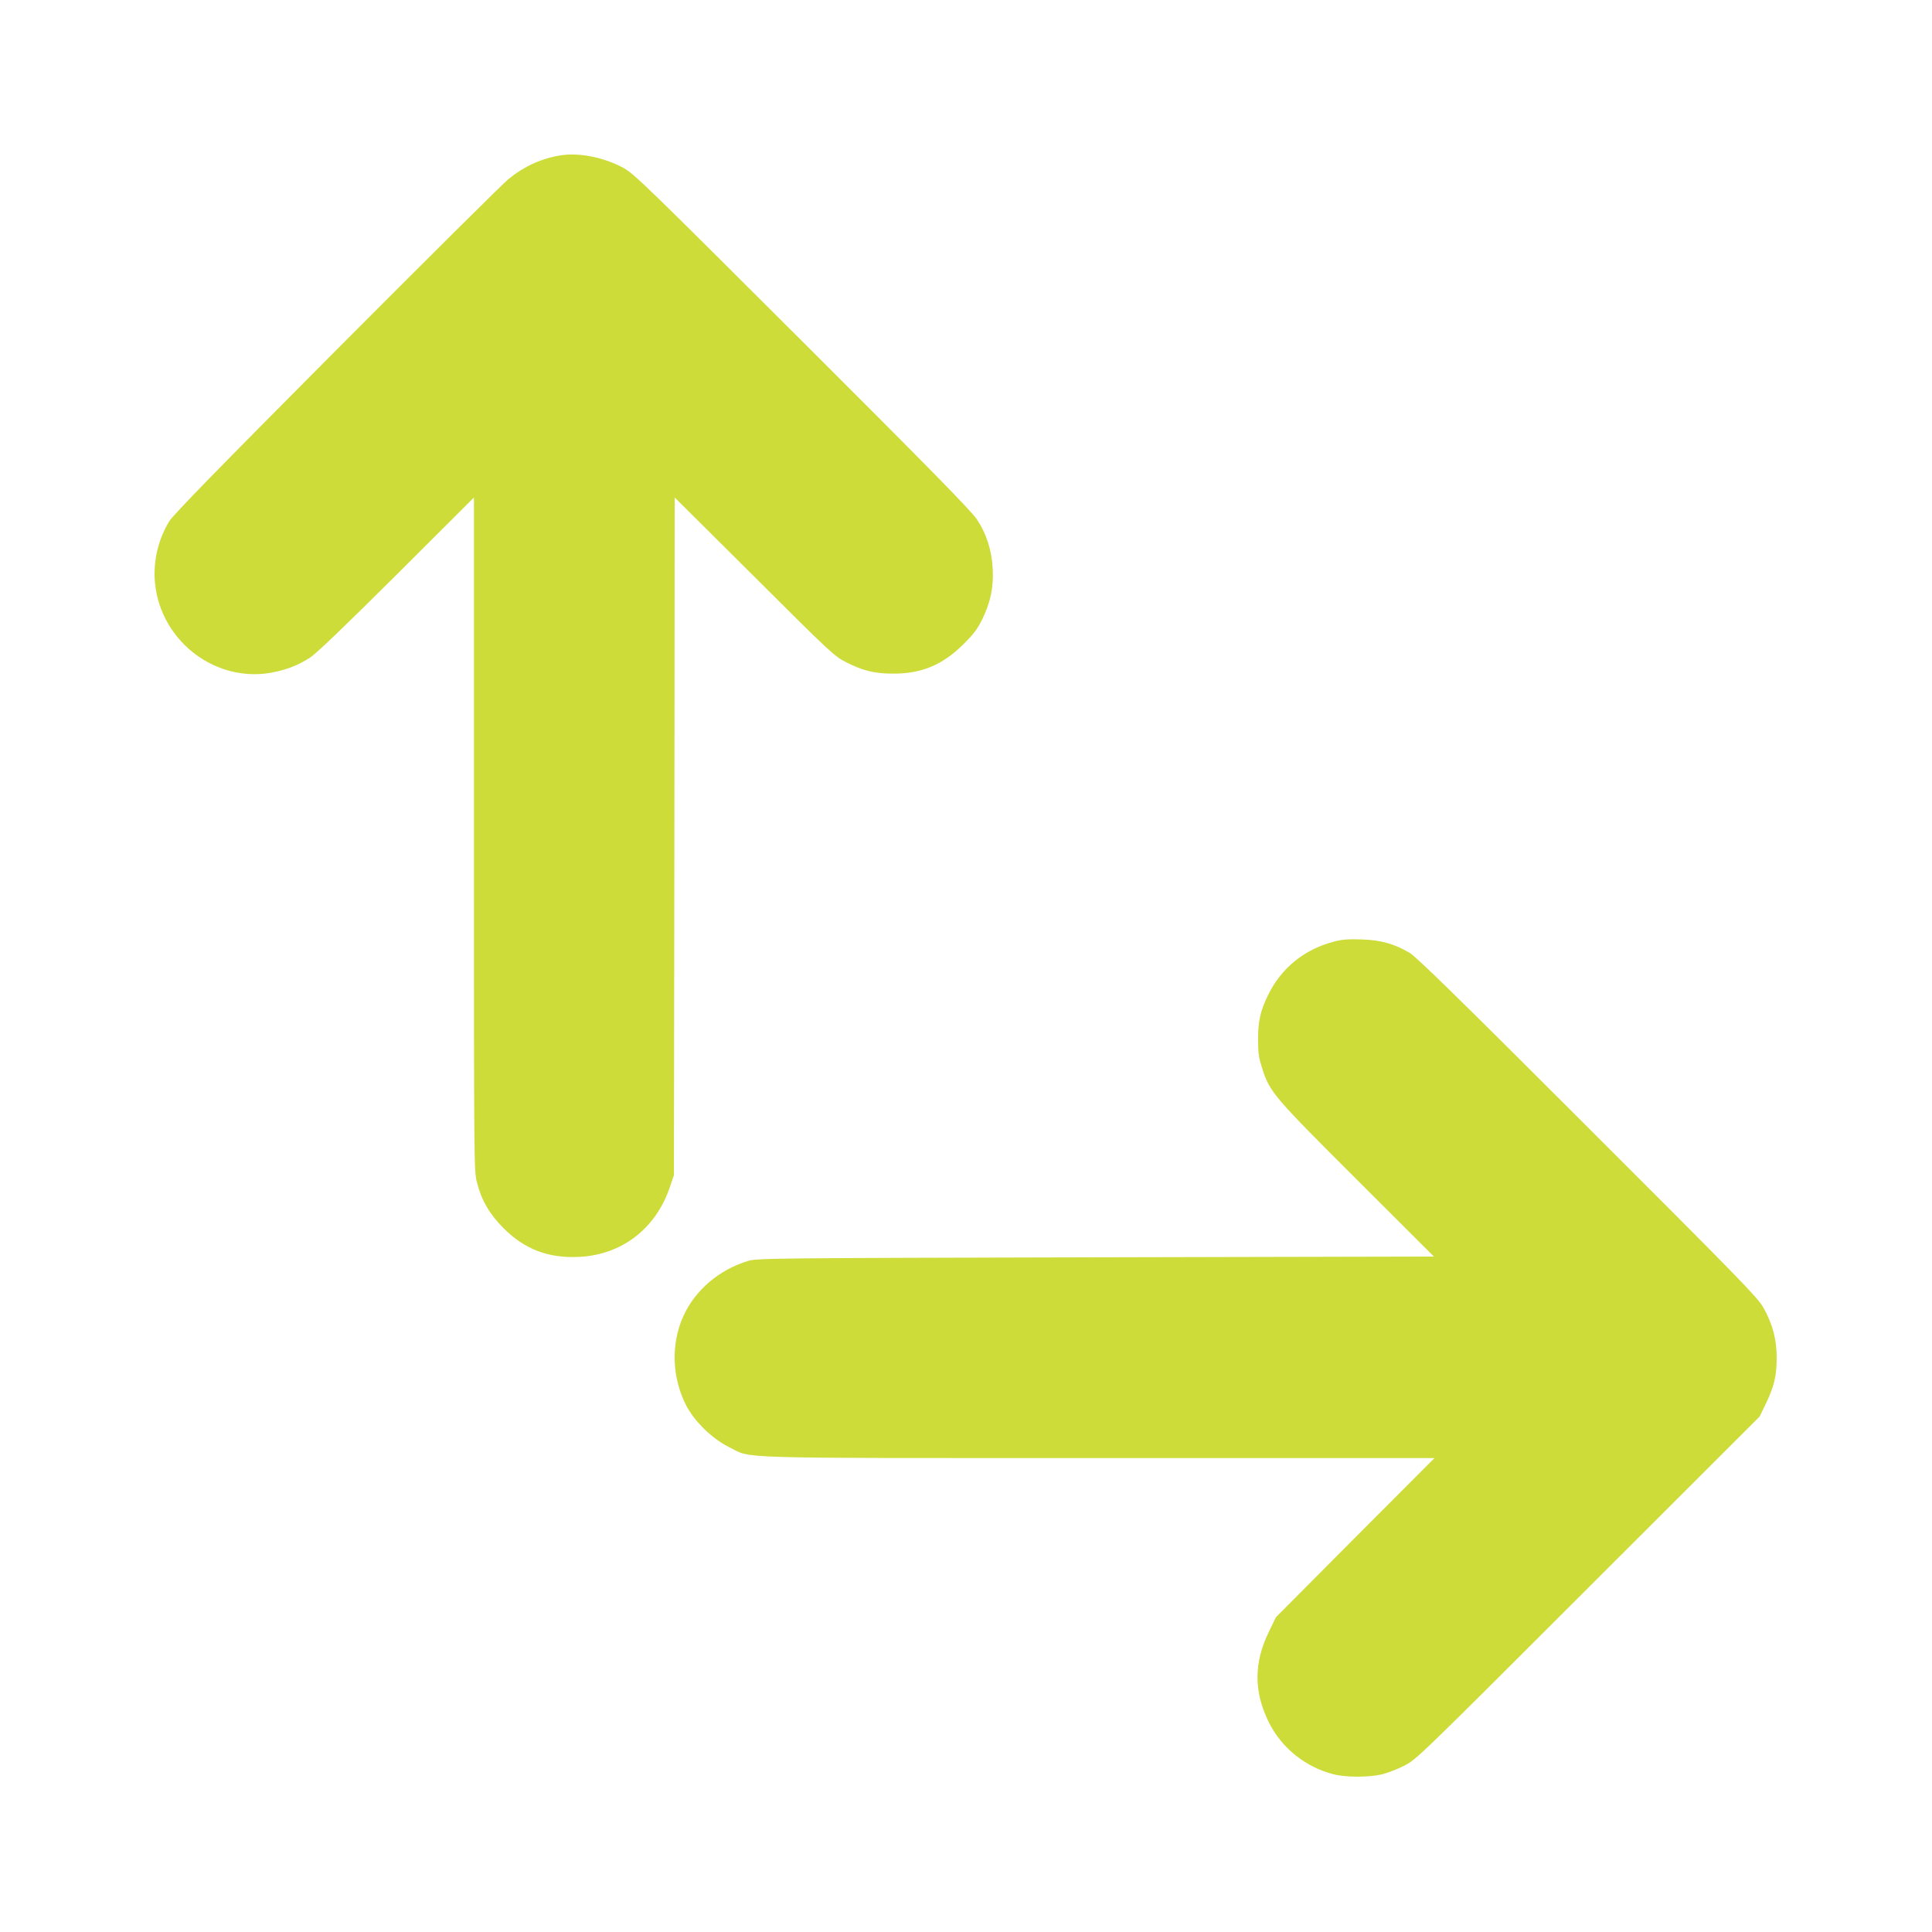
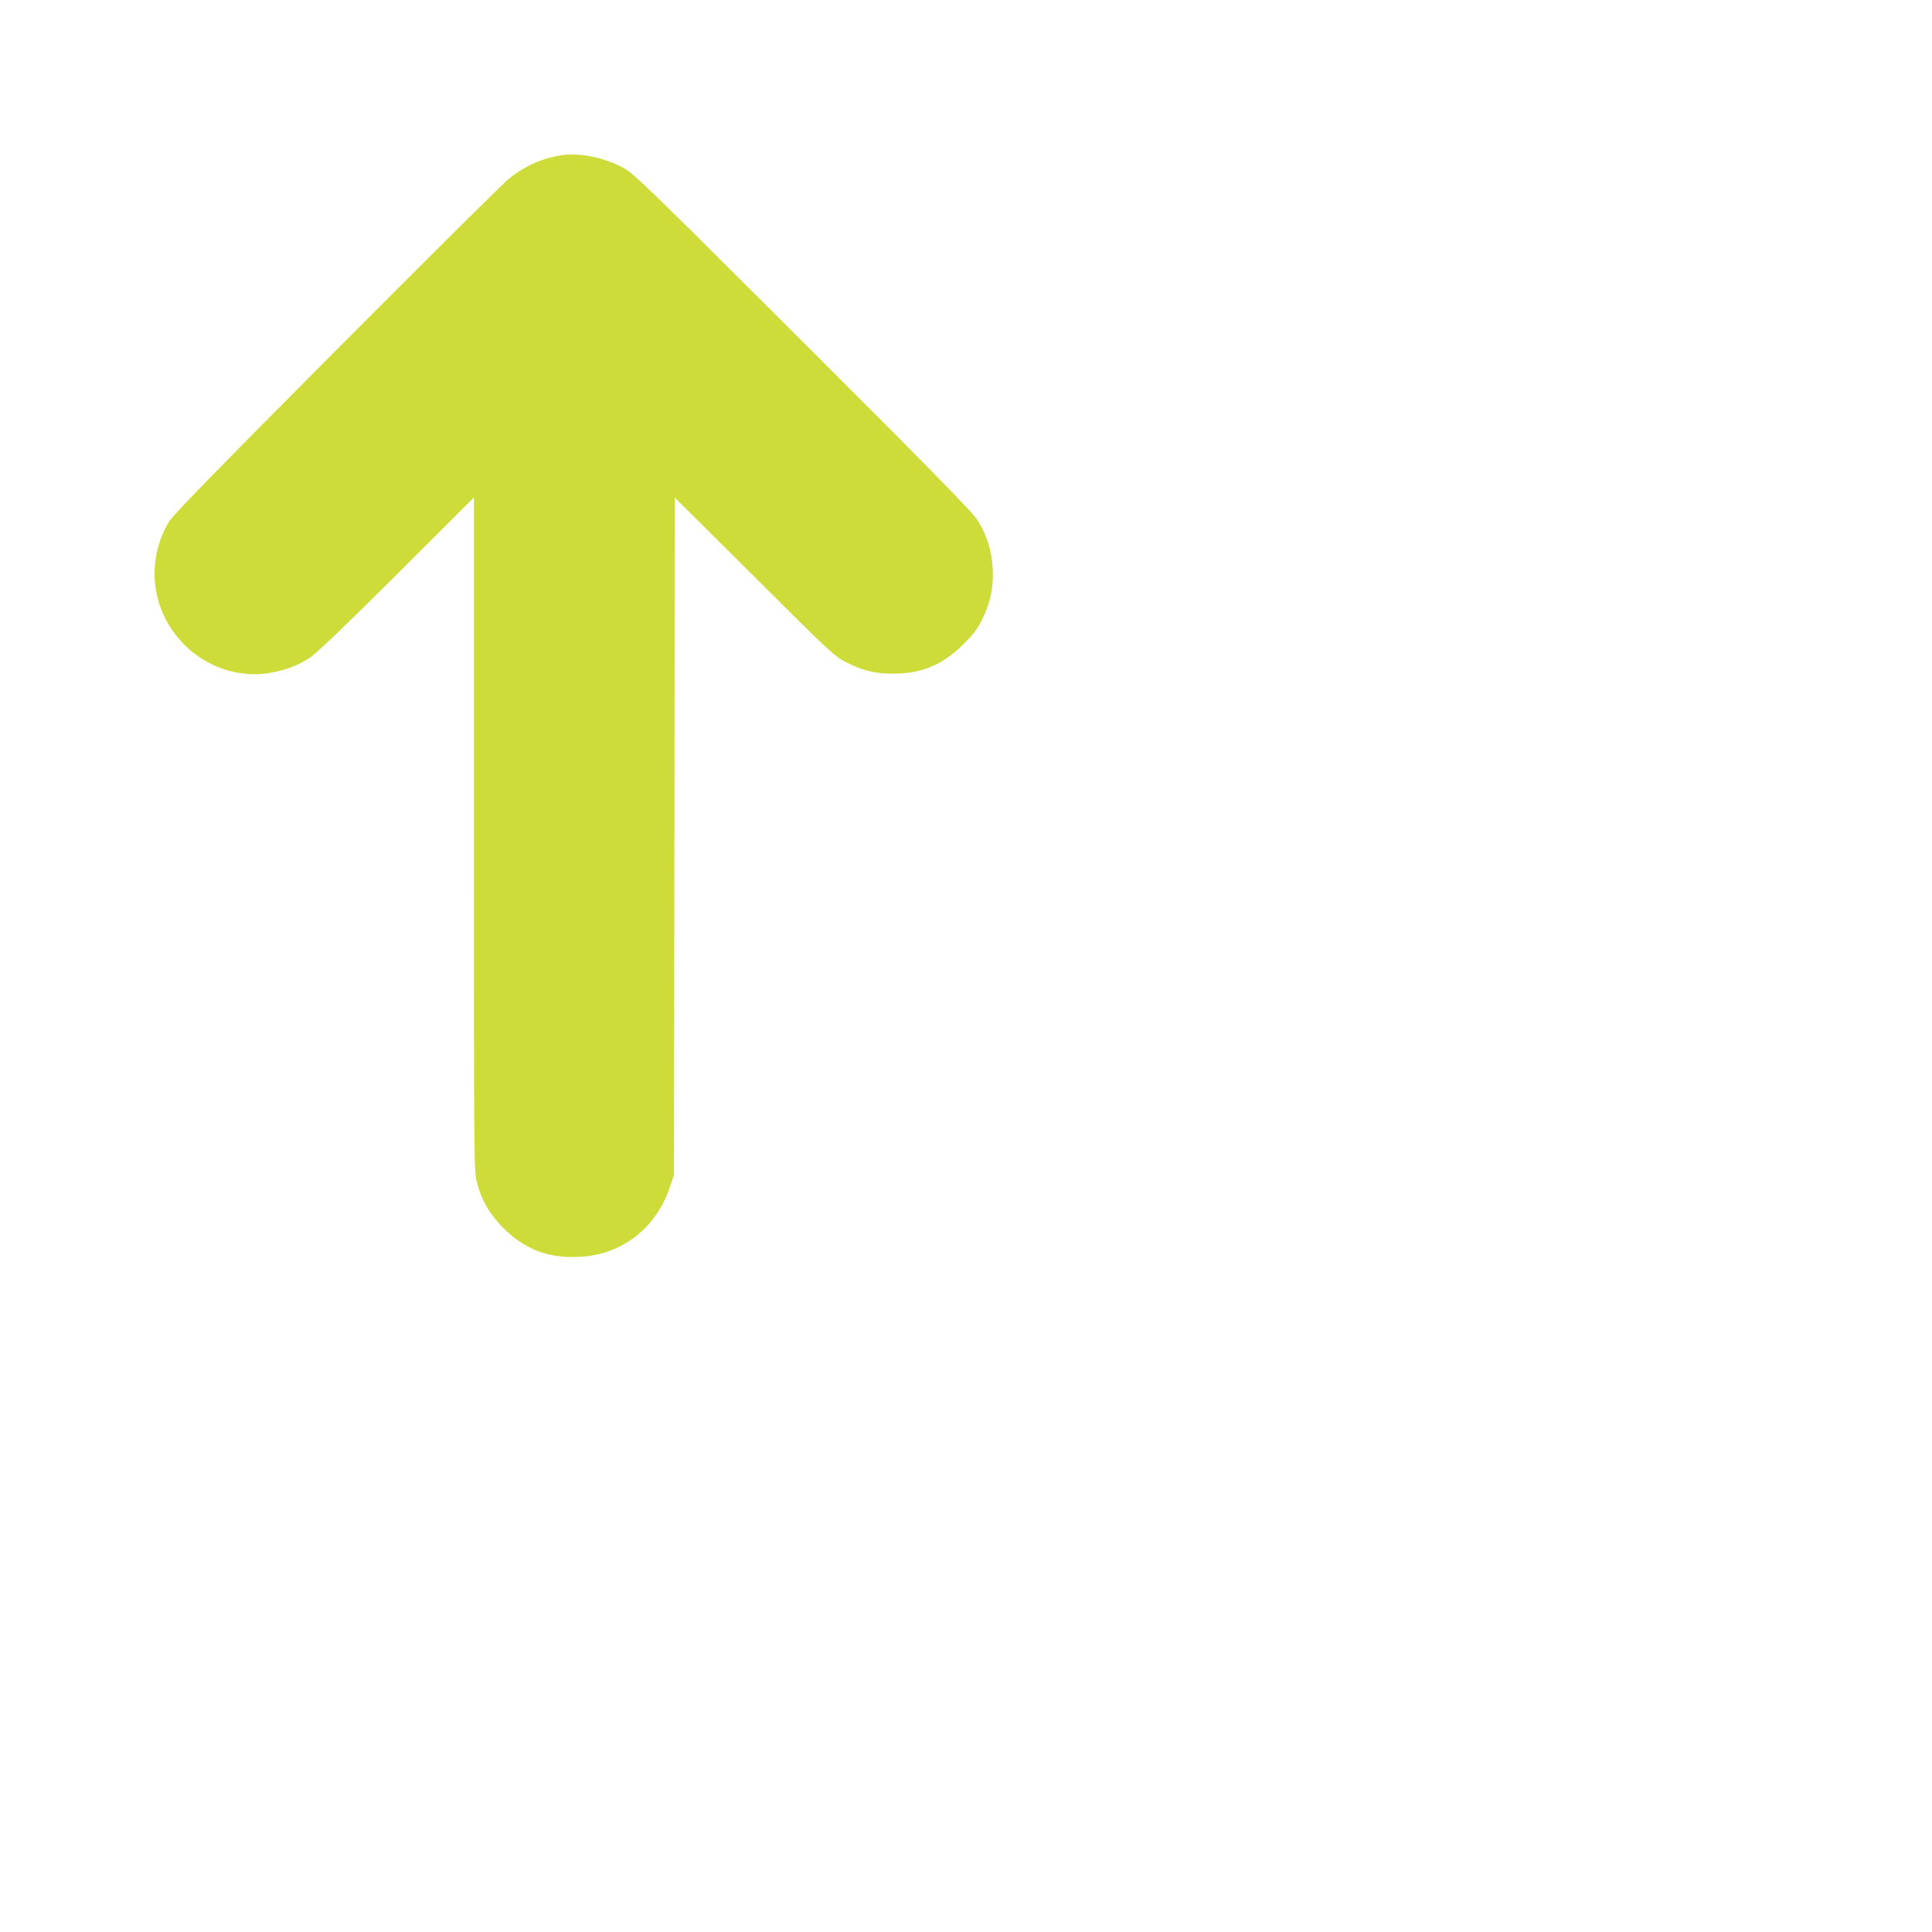
<svg xmlns="http://www.w3.org/2000/svg" version="1.0" width="1280pt" height="1280pt" viewBox="0 0 1280 1280" preserveAspectRatio="xMidYMid meet">
  <g transform="translate(0,1280) scale(0.1,-0.1)" fill="#cddc39" stroke="none">
    <path d="M3715 11771 c-129 -21 -241 -72 -347 -158 -37 -30 -550 -540 -1140 -1132 -771 -775 -1083 -1094 -1107 -1135 -160 -267 -119 -598 101 -818 152 -152 369 -222 573 -185 103 19 177 48 256 98 44 28 225 202 577 552 l512 511 0 -2230 c0 -2193 0 -2232 20 -2308 30 -118 82 -208 175 -302 140 -141 299 -202 504 -191 281 14 506 187 599 462 l27 80 3 2245 2 2244 528 -525 c501 -500 531 -528 607 -566 110 -56 189 -76 310 -76 189 -1 329 57 466 193 70 69 94 101 128 170 54 112 74 208 68 330 -6 125 -42 236 -107 332 -36 54 -332 356 -1157 1179 -1027 1025 -1113 1109 -1183 1147 -131 70 -292 102 -415 83z" />
-     <path d="M8832 6560 c-195 -52 -346 -177 -432 -355 -51 -107 -65 -170 -65 -295 0 -89 5 -119 29 -194 50 -153 77 -184 630 -736 l506 -505 -2242 -5 c-2125 -5 -2246 -6 -2302 -24 -191 -58 -349 -192 -428 -364 -84 -185 -77 -410 19 -595 56 -107 173 -220 284 -275 156 -77 -32 -72 2449 -72 l2224 0 -526 -527 -525 -528 -46 -95 c-101 -207 -101 -397 -1 -600 84 -170 242 -297 429 -345 80 -21 232 -21 319 -1 38 9 105 35 150 58 79 40 103 63 1217 1177 l1137 1136 41 85 c56 116 72 186 72 305 0 123 -28 226 -90 335 -39 67 -162 193 -1165 1195 -838 838 -1135 1129 -1178 1153 -101 59 -189 84 -318 88 -93 3 -129 0 -188 -16z" />
  </g>
</svg>